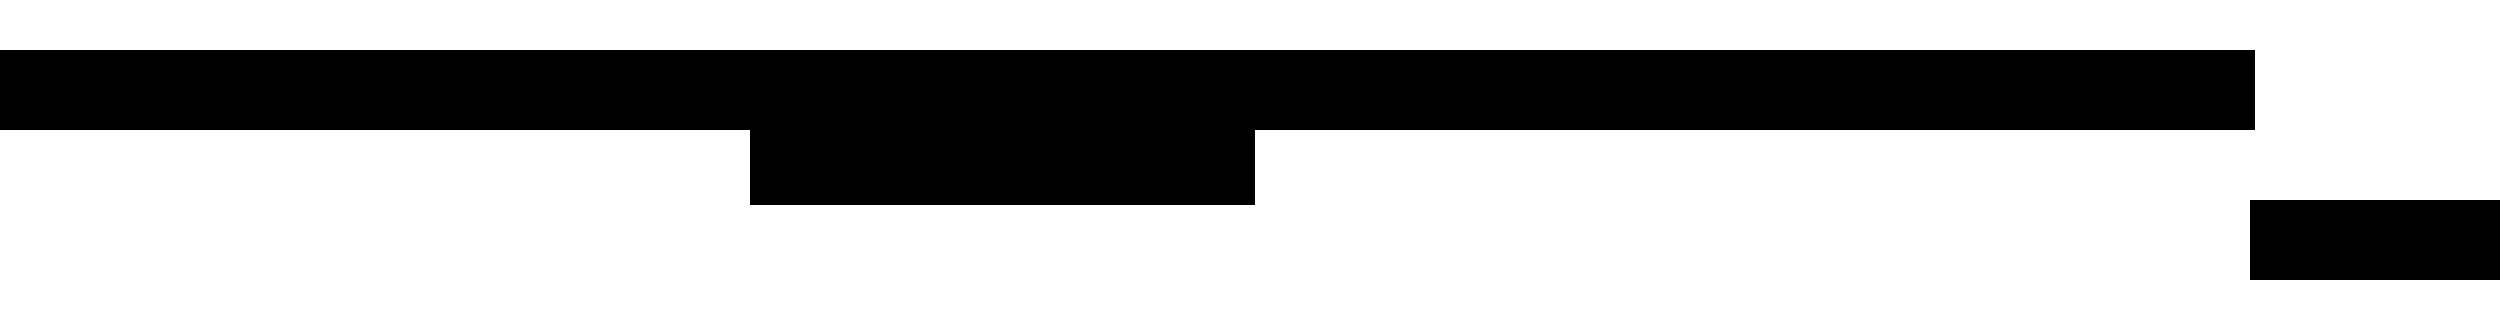
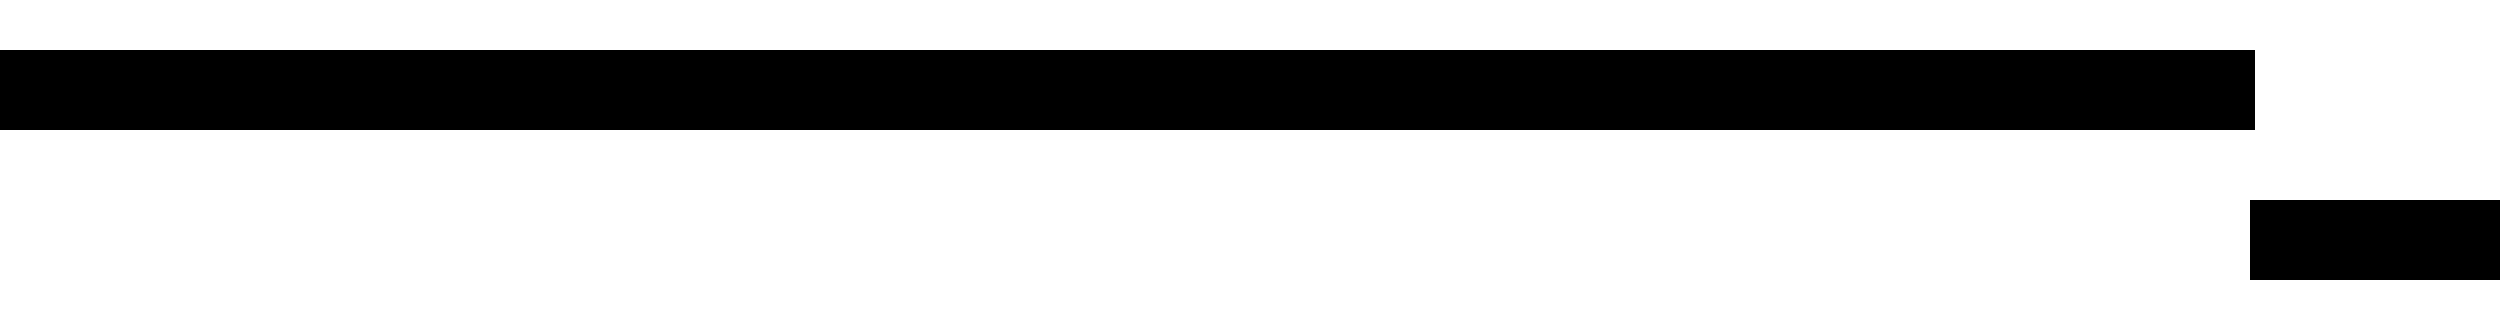
<svg xmlns="http://www.w3.org/2000/svg" width="500" height="65" viewBox="0 0 500 65">
  <style>rect, path, line { stroke: #000; stroke-width: 1; } .red { fill: hsl(0,100%,80%); } .green { fill: hsl(120,100%,80%); } .blue { fill: hsl(240,100%,80%); }</style>
  <g transform="translate(0 10)">
    <title>HTML parsing</title>
    <path class="green" d="M.5.5h450v15H.5z" />
  </g>
  <g transform="translate(0 10)">
    <title>Script download</title>
-     <path class="blue" d="M150.5 15.5h100v15h-100z" />
  </g>
  <g transform="translate(0 10)">
    <title>Script execution</title>
    <path class="red" d="M450.5 30.5h49v15h-49z" />
  </g>
</svg>